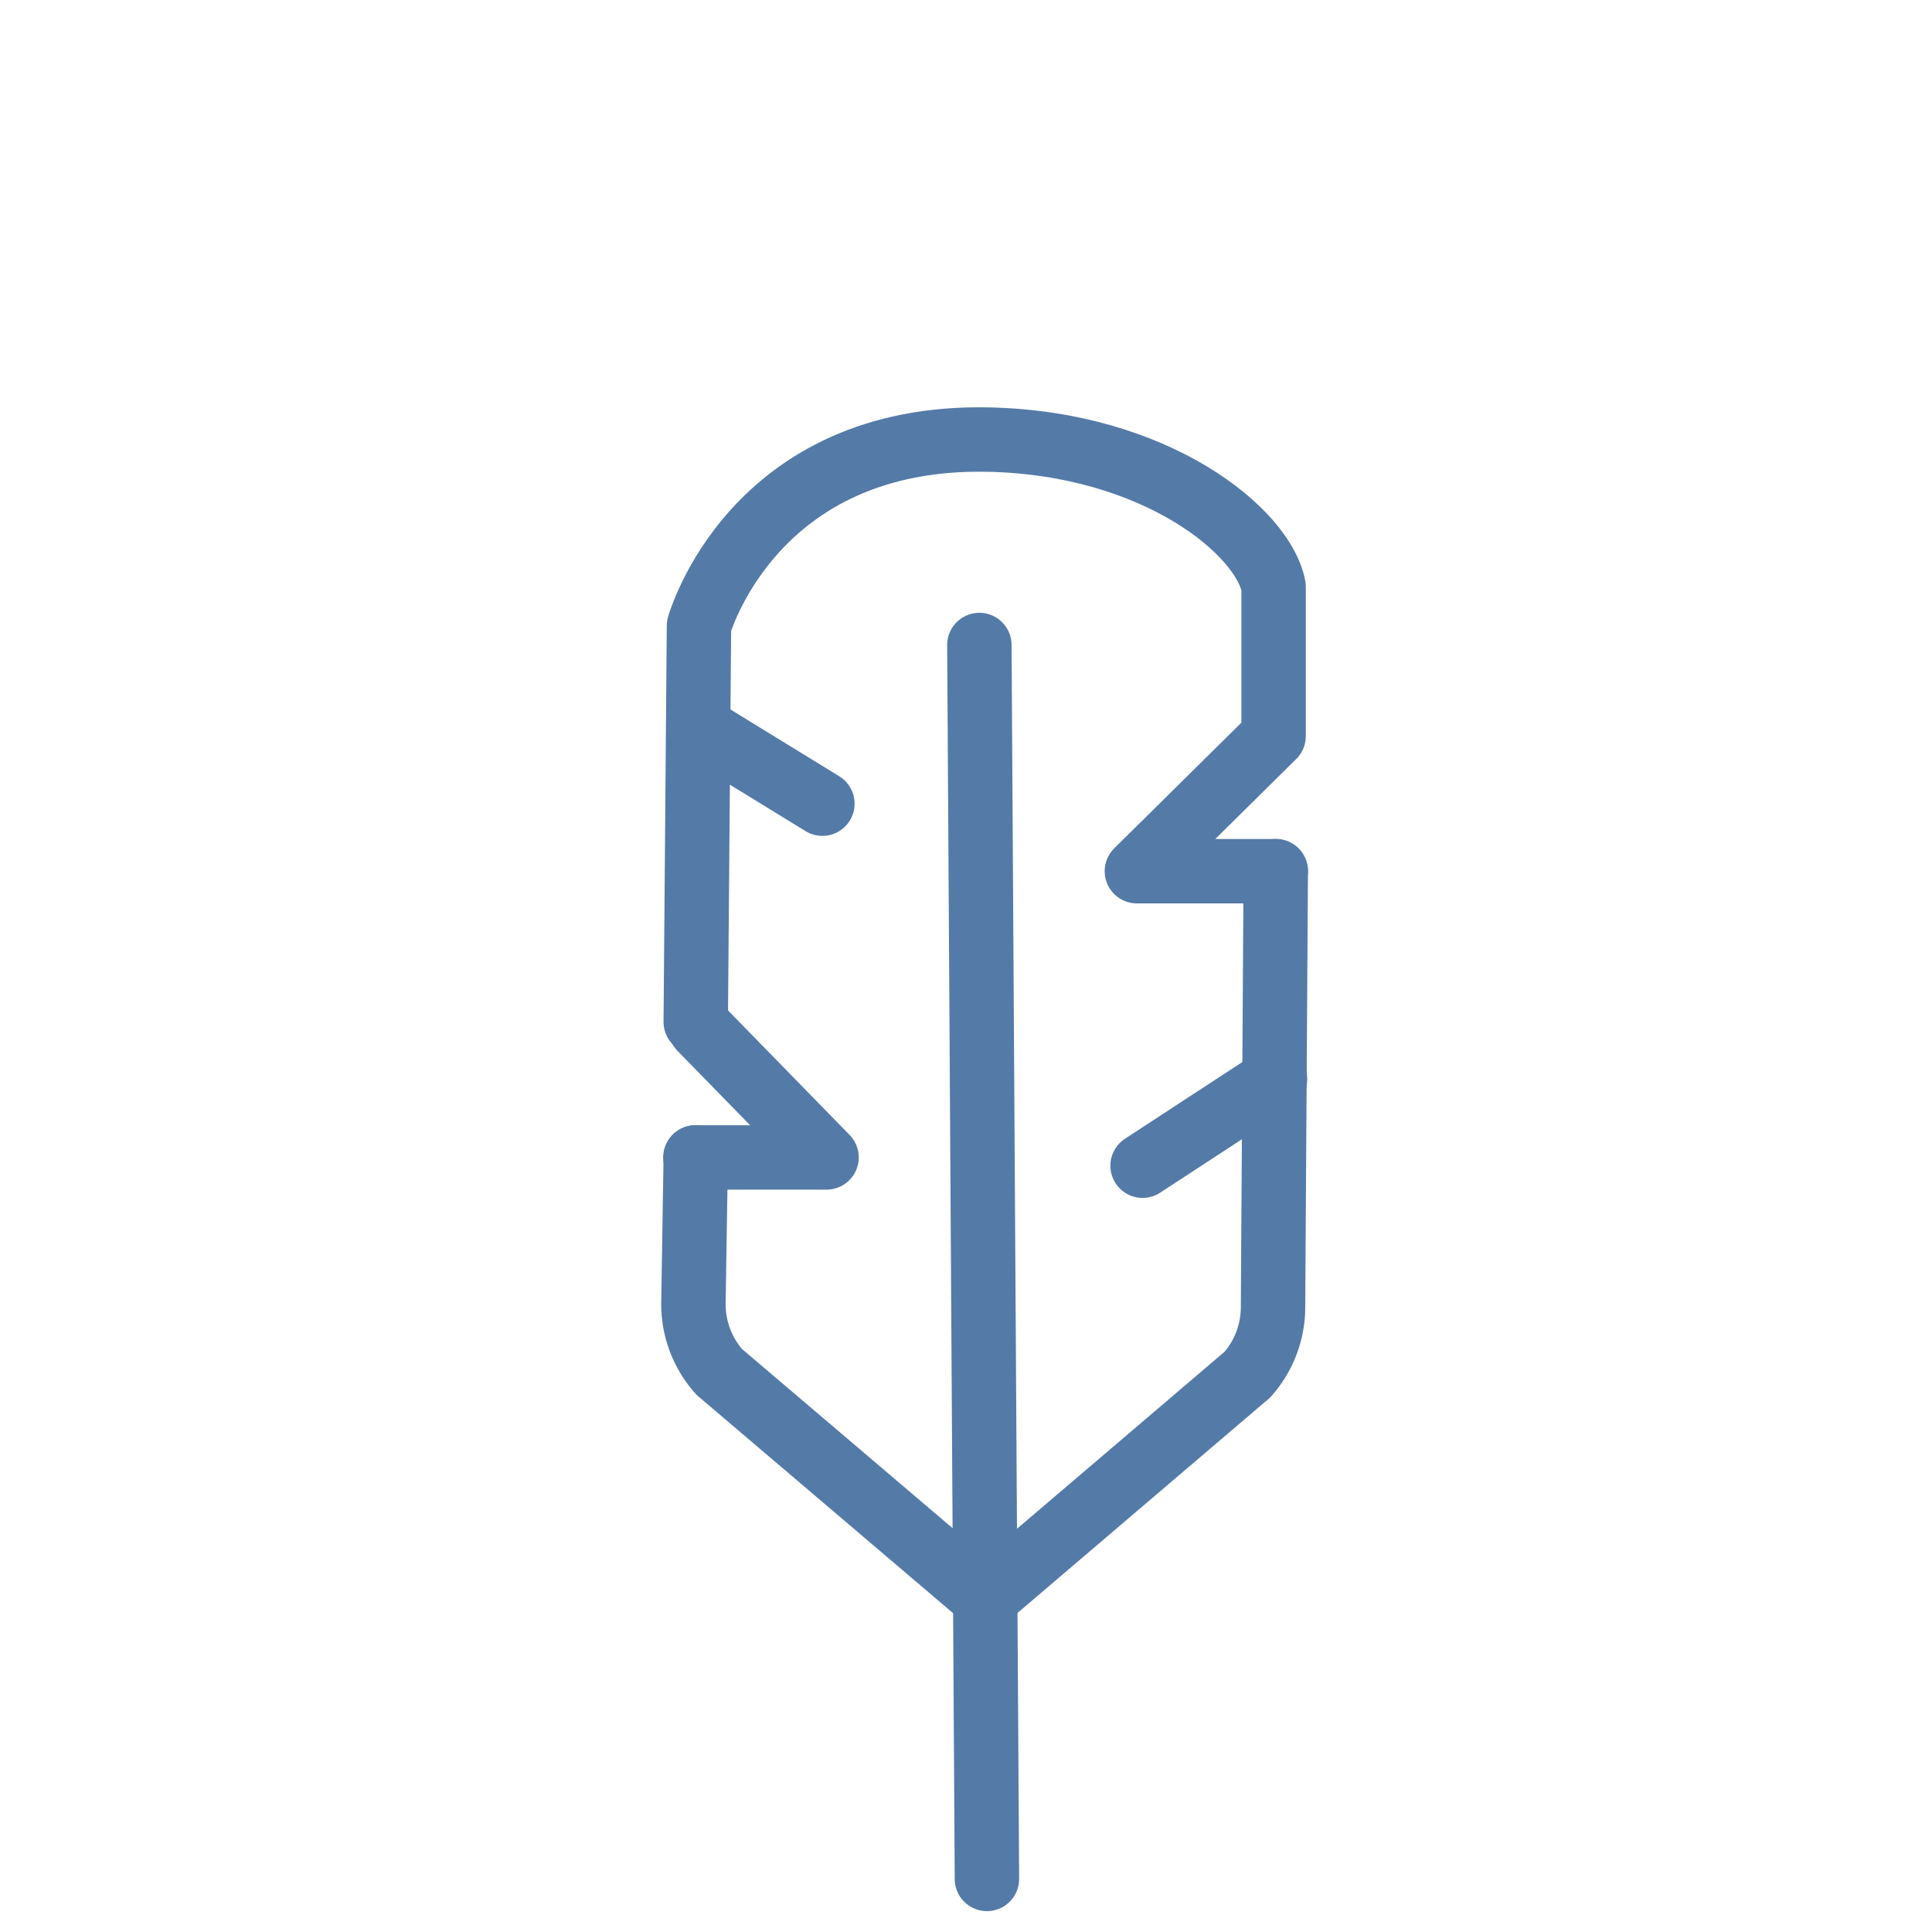
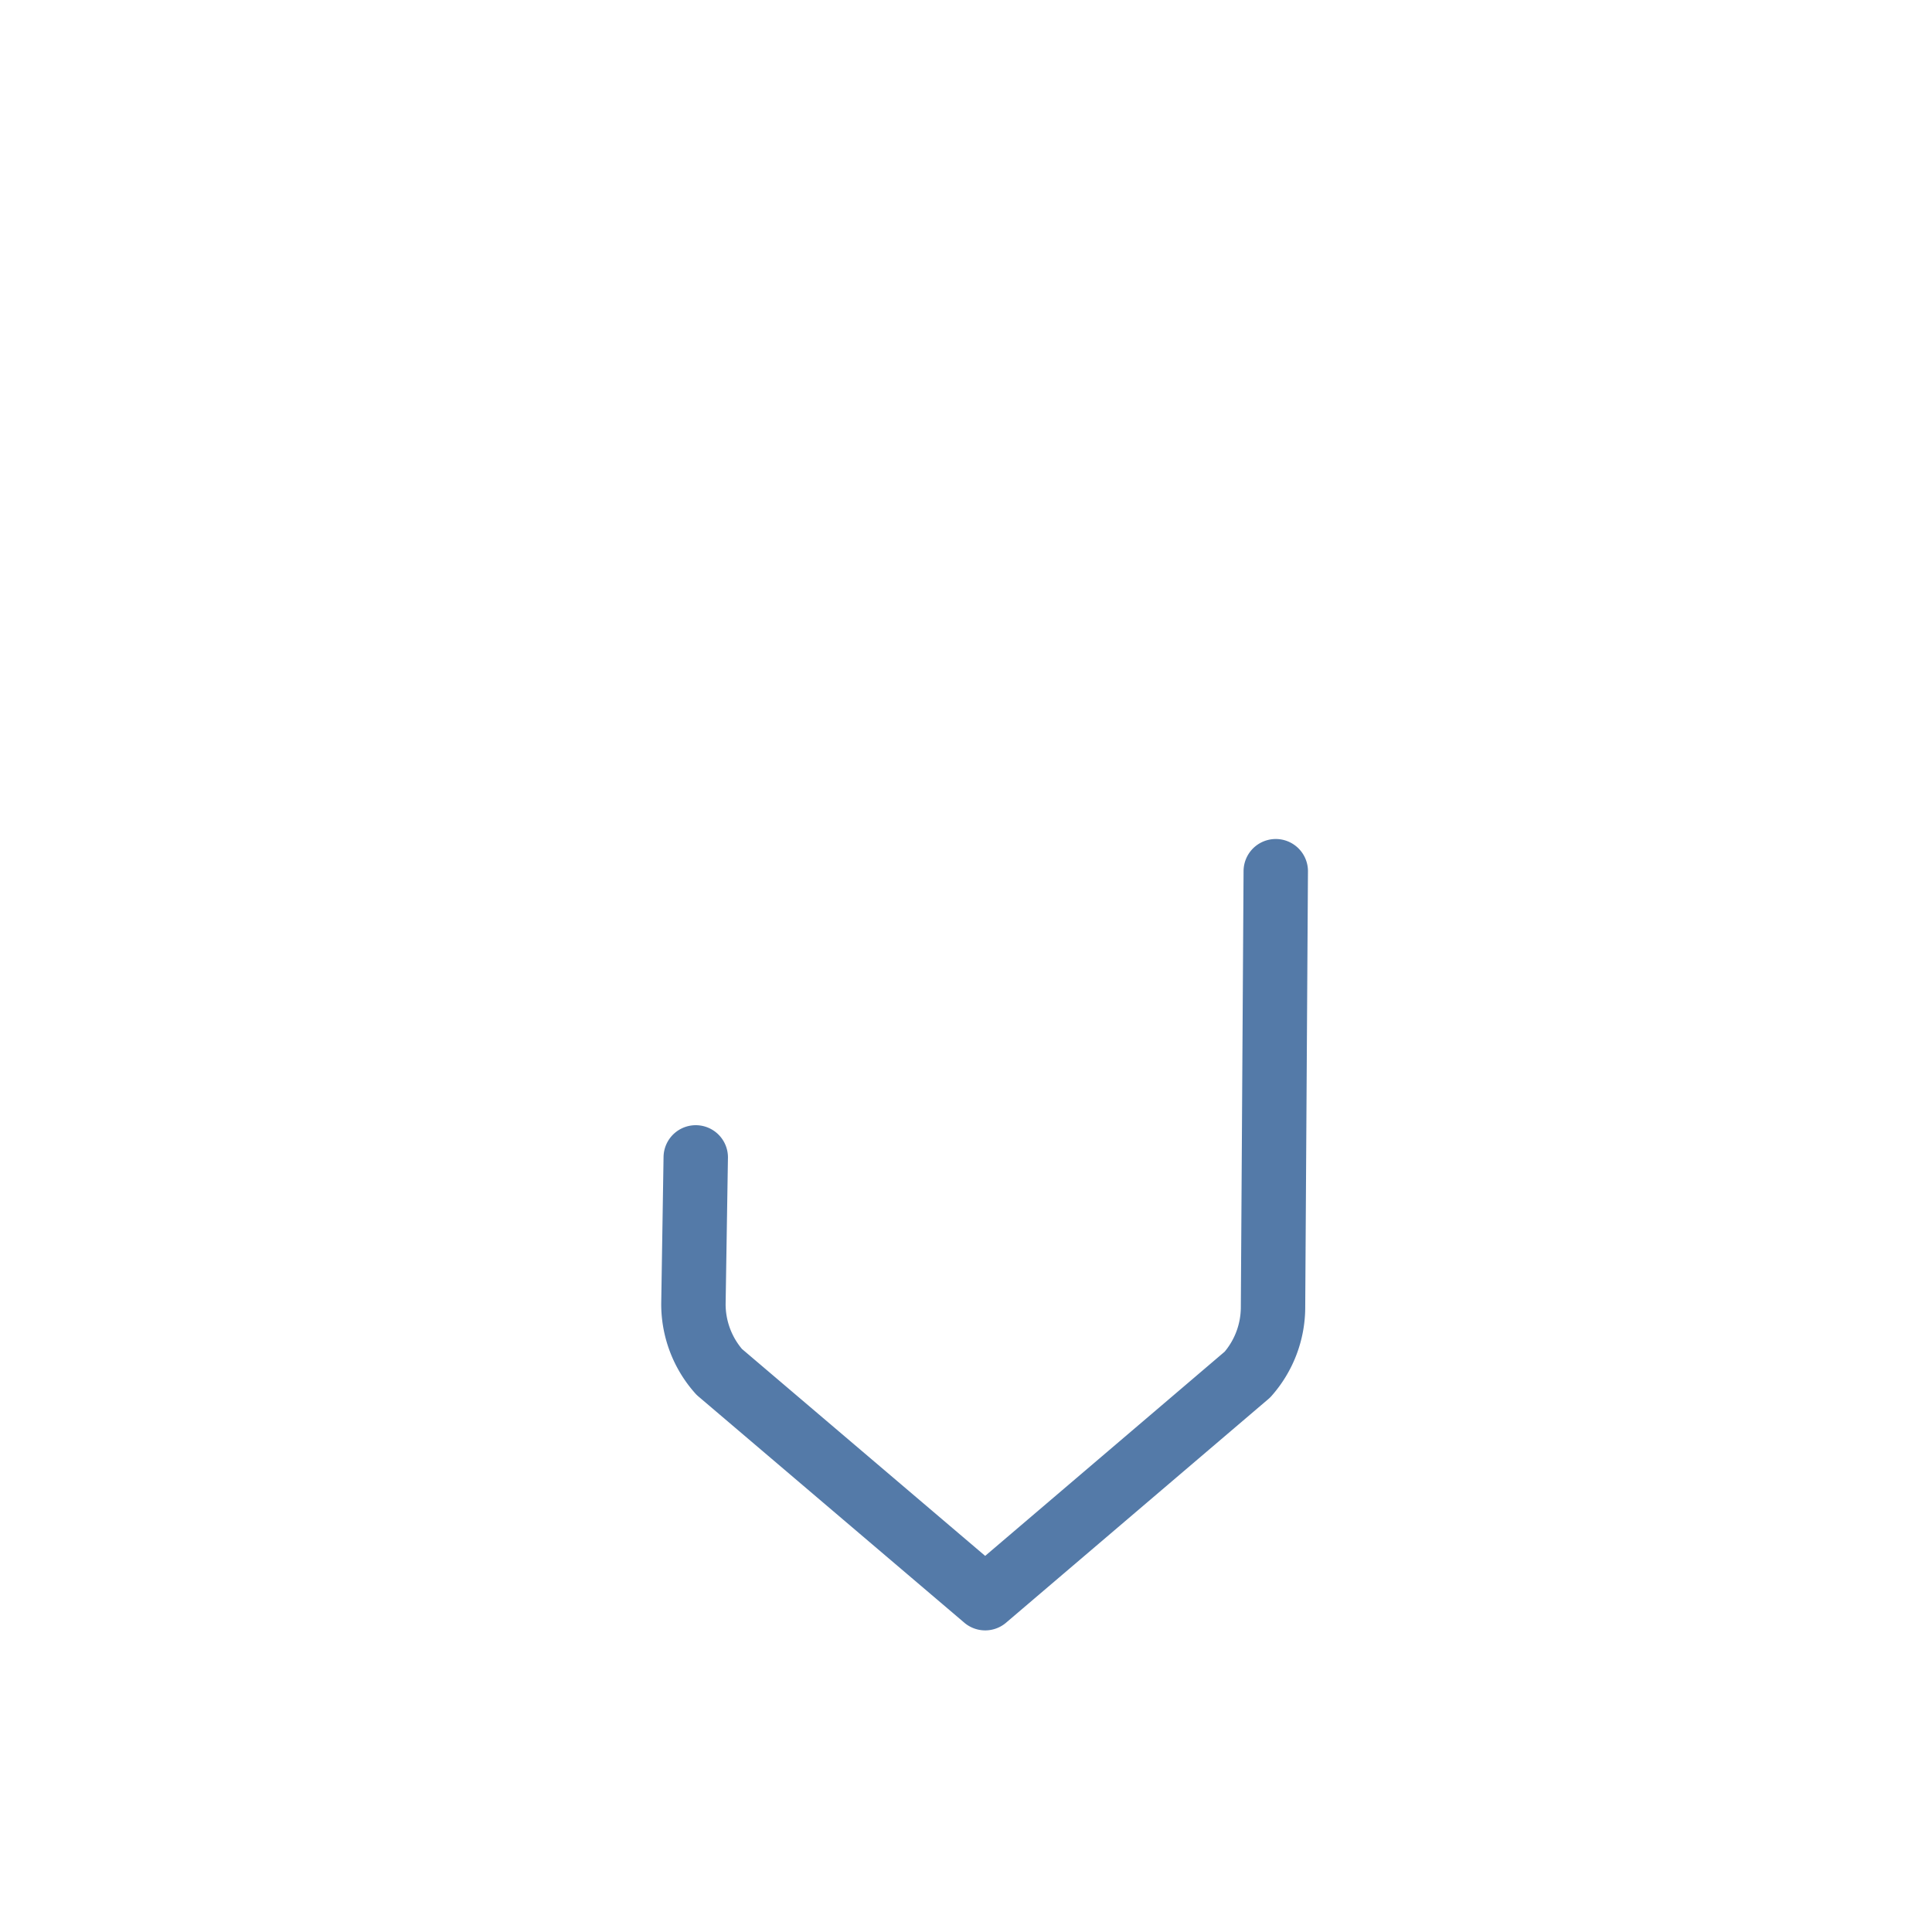
<svg xmlns="http://www.w3.org/2000/svg" id="Layer_1" data-name="Layer 1" width="60" height="60" viewBox="0 0 60 60">
  <title>jw-csr-sustainable-products-3</title>
  <path d="M39.62,27.056l-.085,13.551a3.163,3.163,0,0,1-.794,2.081l-8.145,6.945h0l-8.26-7.028a3.163,3.163,0,0,1-.801-2.13l.072-4.531" fill="none" stroke="#547aa8" stroke-linecap="round" stroke-linejoin="round" stroke-width="2" />
-   <line x1="30.415" y1="20.031" x2="30.65" y2="58.352" fill="none" stroke="#547aa8" stroke-linecap="round" stroke-linejoin="round" stroke-width="2" />
-   <polyline points="21.596 35.945 25.669 35.945 21.755 31.936" fill="none" stroke="#547aa8" stroke-linecap="round" stroke-linejoin="round" stroke-width="2" />
-   <path d="M39.62,27.056H35.307l4.246-4.196V18.223c-.313-1.7-3.627-4.453-8.841-4.571-7.354-.166-9.005,5.787-9.005,5.787L21.607,31.737" fill="none" stroke="#547aa8" stroke-linecap="round" stroke-linejoin="round" stroke-width="2" />
-   <line x1="35.484" y1="36.202" x2="39.597" y2="33.514" fill="none" stroke="#547aa8" stroke-linecap="round" stroke-linejoin="round" stroke-width="2" />
-   <line x1="25.54" y1="24.959" x2="21.848" y2="22.693" fill="none" stroke="#547aa8" stroke-linecap="round" stroke-linejoin="round" stroke-width="2" />
</svg>